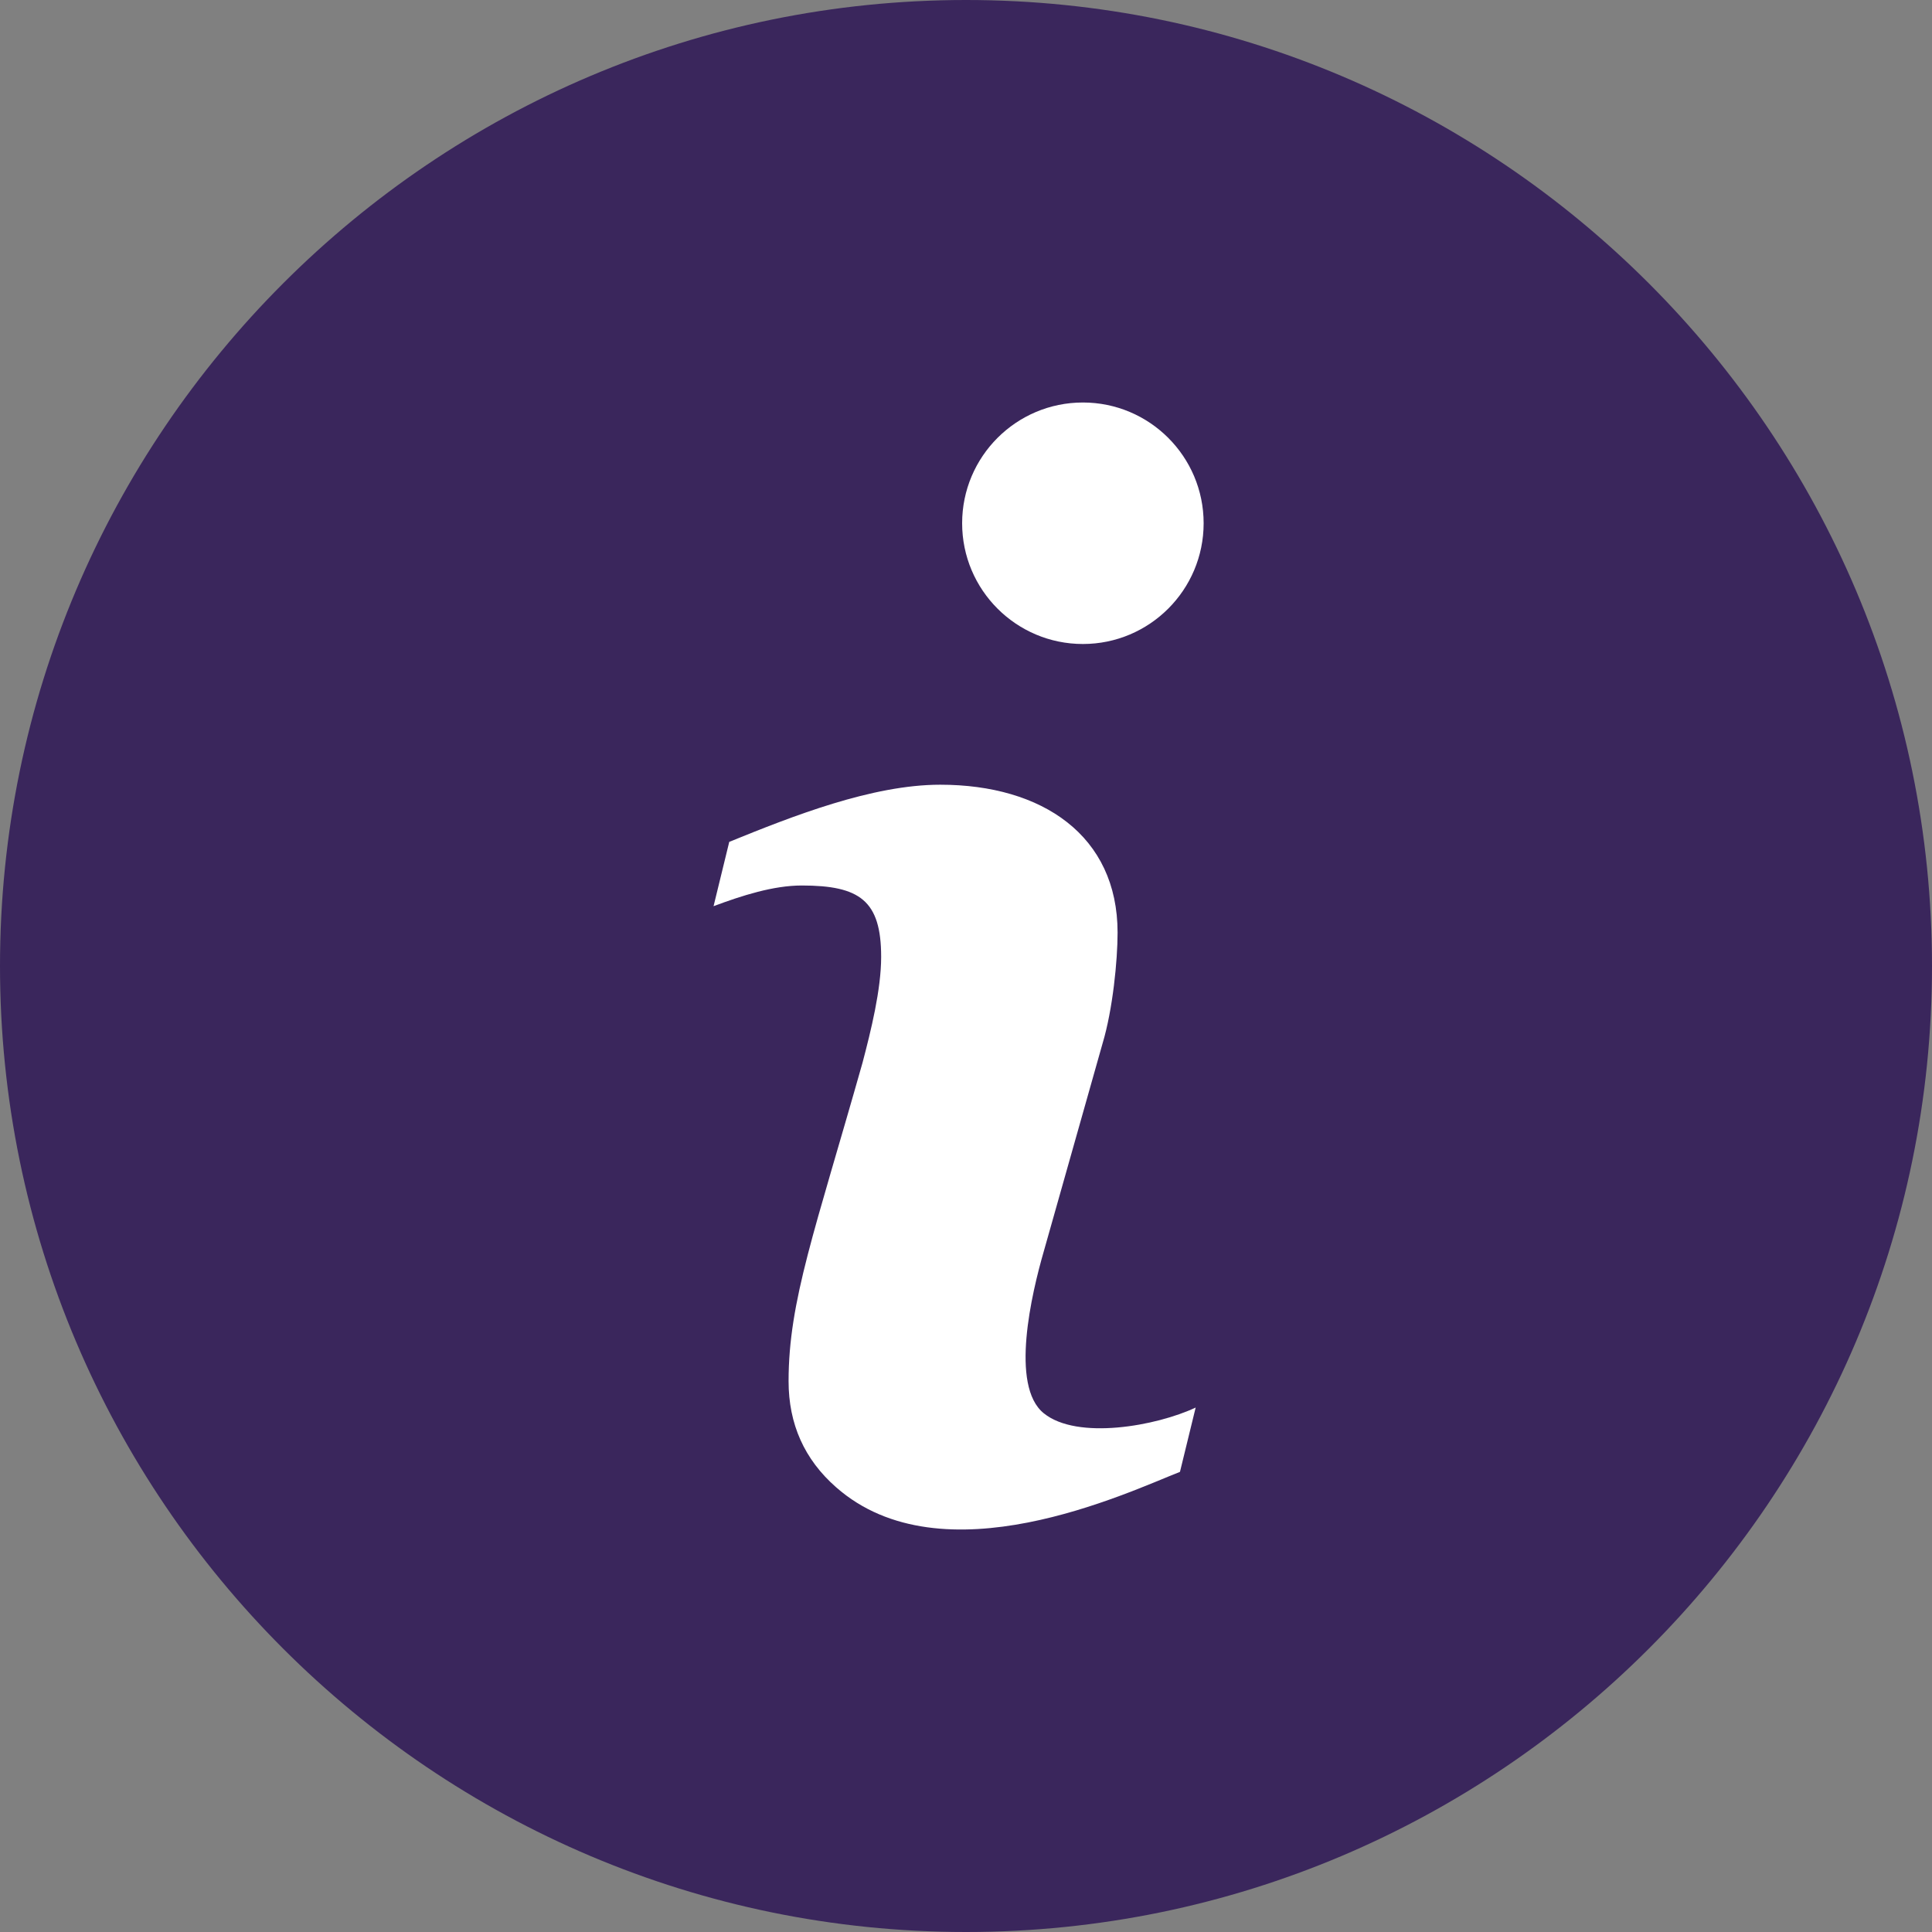
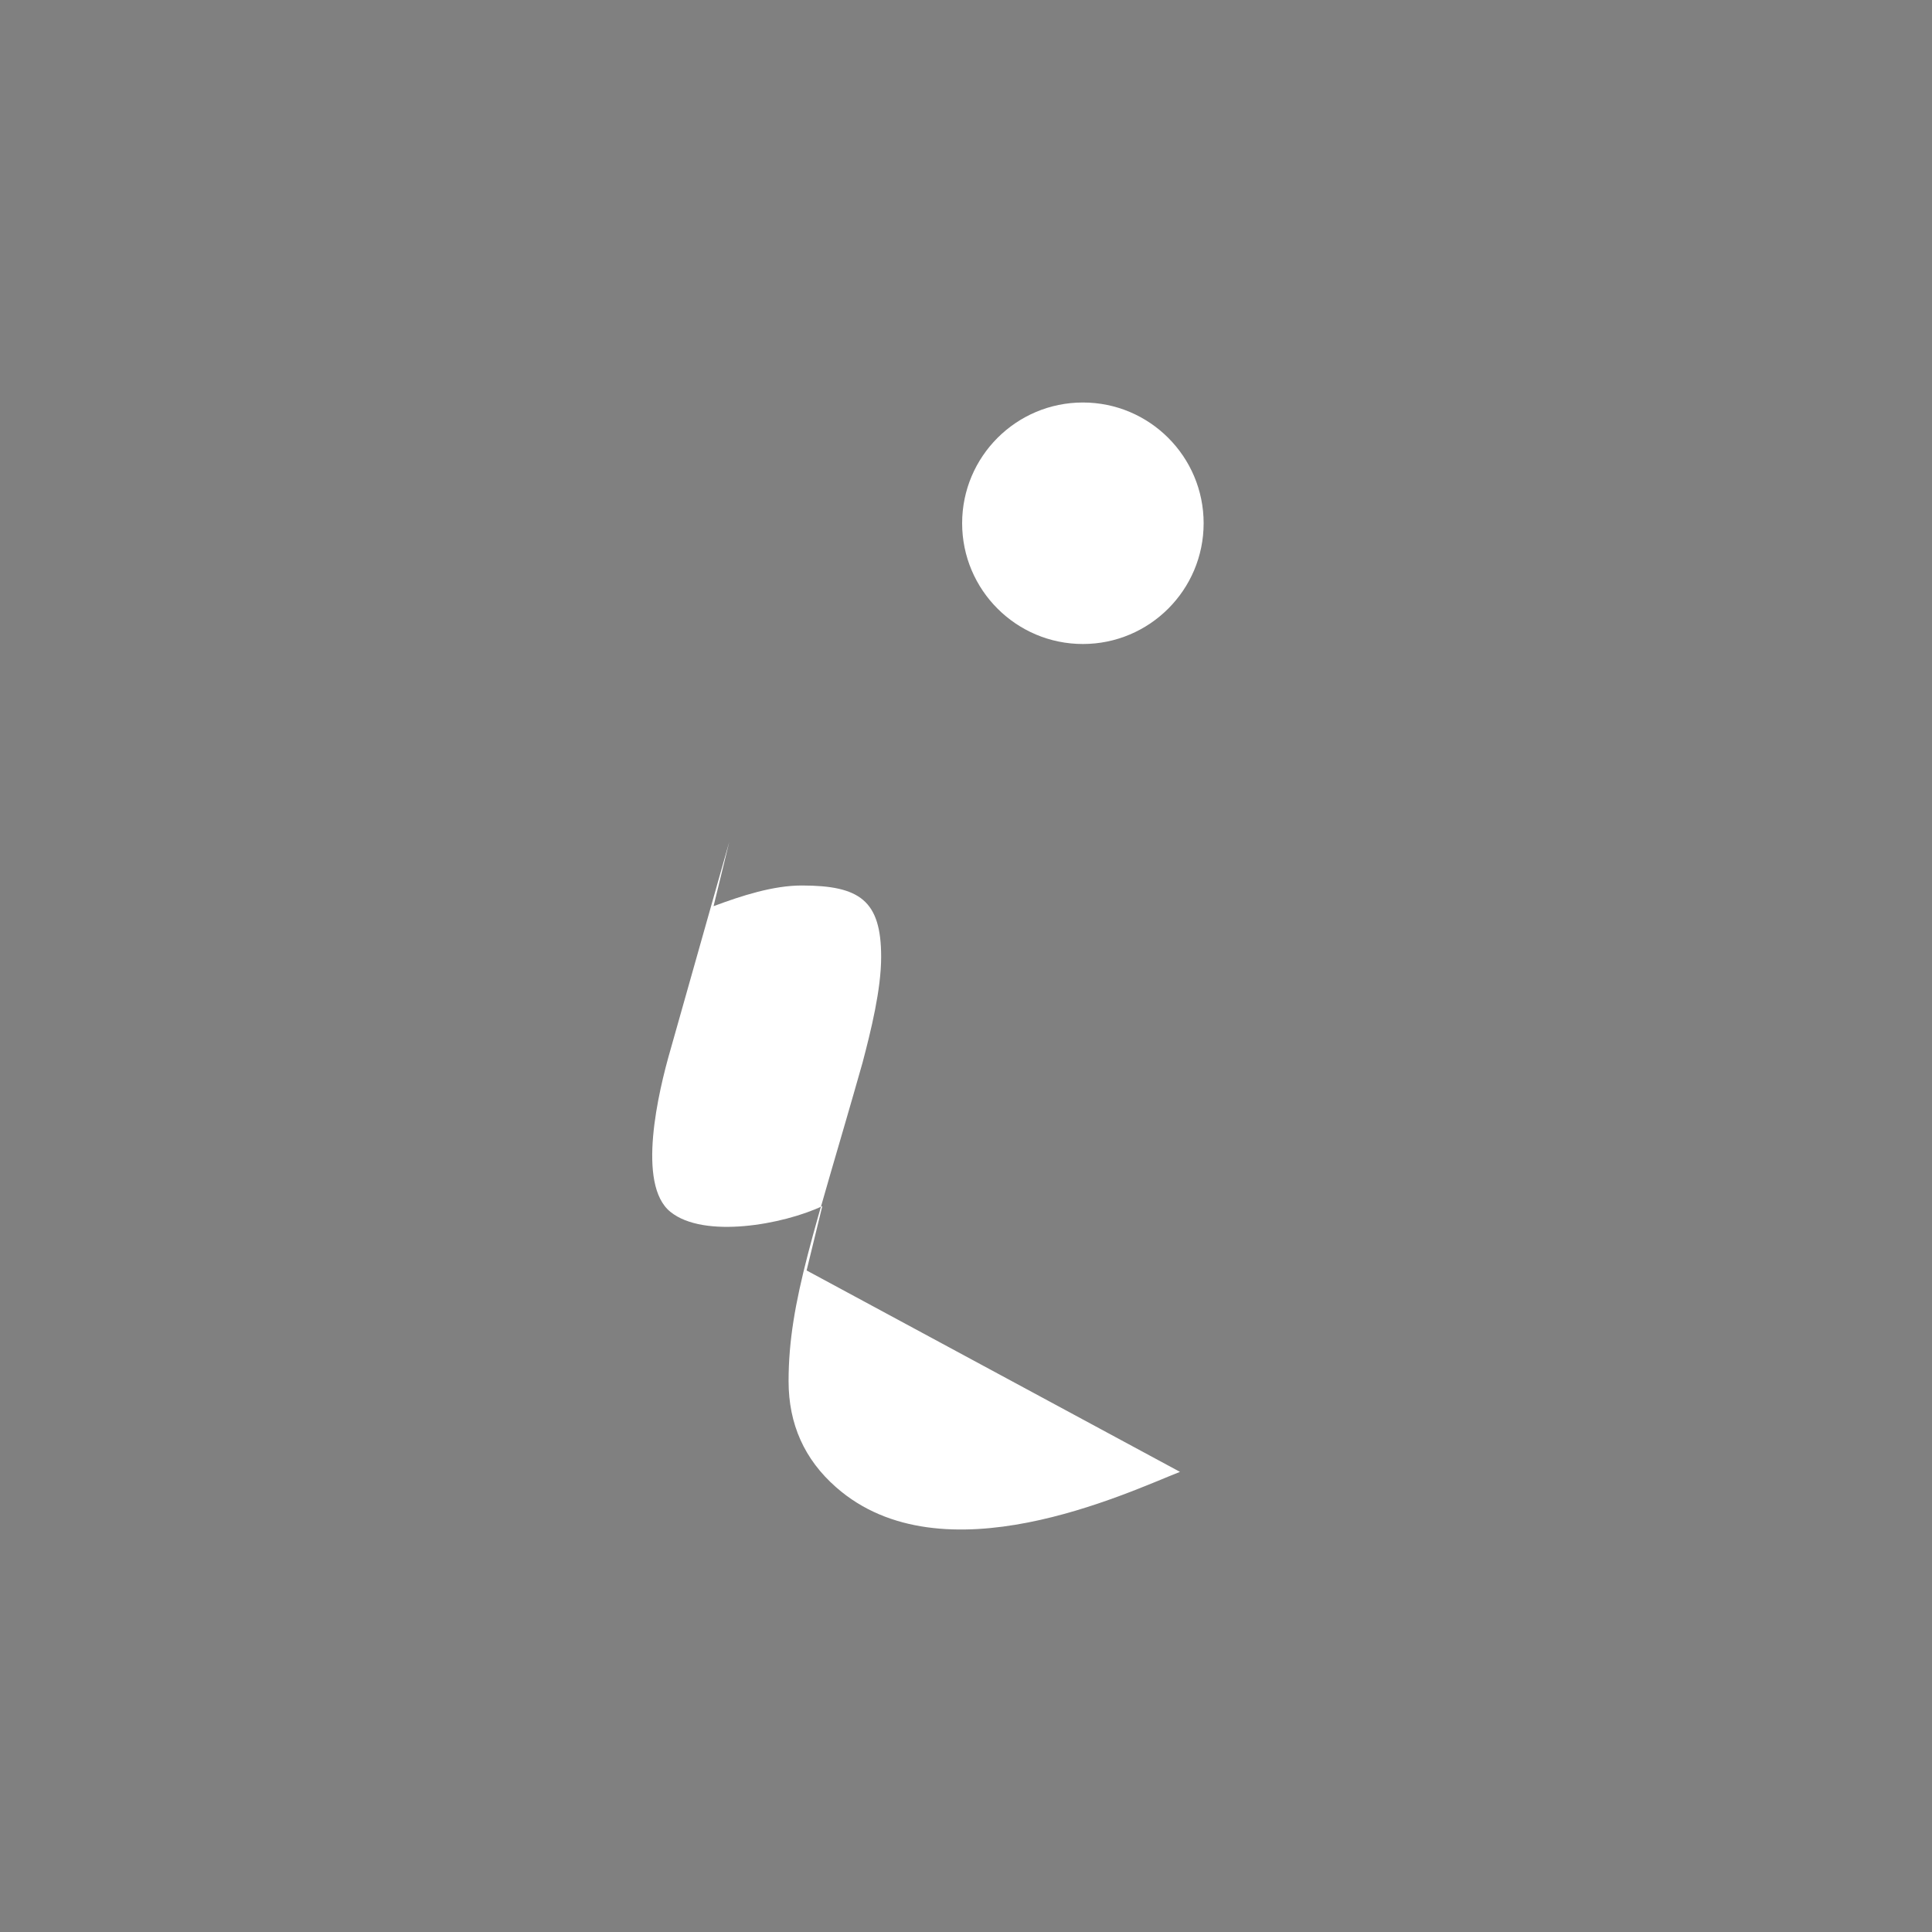
<svg xmlns="http://www.w3.org/2000/svg" width="24" height="24" viewBox="0 0 24 24">
  <rect x="0" y="0" width="24" height="24" fill="#808080" stroke="none" />
  <g fill="none" fill-rule="evenodd">
    <g fill-rule="nonzero">
      <g>
        <g>
-           <path fill="#3A265C" d="M12 0C5.383 0 0 5.383 0 12s5.383 12 12 12 12-5.383 12-12S18.617 0 12 0z" transform="translate(-271 -1857) translate(271 1671) translate(0 186)" />
-           <path fill="#FFF" d="M14.658 18.284c-.661.26-2.952 1.354-4.272.191-.394-.346-.59-.785-.59-1.318 0-.998.328-1.868.919-3.957.104-.395.231-.907.231-1.313 0-.701-.266-.887-.987-.887-.352 0-.742.125-1.095.257l.195-.799c.787-.32 1.775-.71 2.621-.71 1.269 0 2.203.633 2.203 1.837 0 .347-.06.955-.186 1.375l-.73 2.582c-.151.522-.424 1.673-.001 2.014.416.337 1.401.158 1.887-.071l-.195.799zM13.452 8c-.828 0-1.5-.672-1.5-1.5s.672-1.5 1.5-1.5 1.5.672 1.5 1.5-.672 1.5-1.5 1.5z" transform="translate(-271 -1857) translate(271 1671) translate(0 186)" />
+           <path fill="#FFF" d="M14.658 18.284c-.661.26-2.952 1.354-4.272.191-.394-.346-.59-.785-.59-1.318 0-.998.328-1.868.919-3.957.104-.395.231-.907.231-1.313 0-.701-.266-.887-.987-.887-.352 0-.742.125-1.095.257l.195-.799l-.73 2.582c-.151.522-.424 1.673-.001 2.014.416.337 1.401.158 1.887-.071l-.195.799zM13.452 8c-.828 0-1.5-.672-1.5-1.5s.672-1.5 1.5-1.5 1.5.672 1.5 1.5-.672 1.5-1.5 1.5z" transform="translate(-271 -1857) translate(271 1671) translate(0 186)" />
        </g>
      </g>
    </g>
  </g>
</svg>